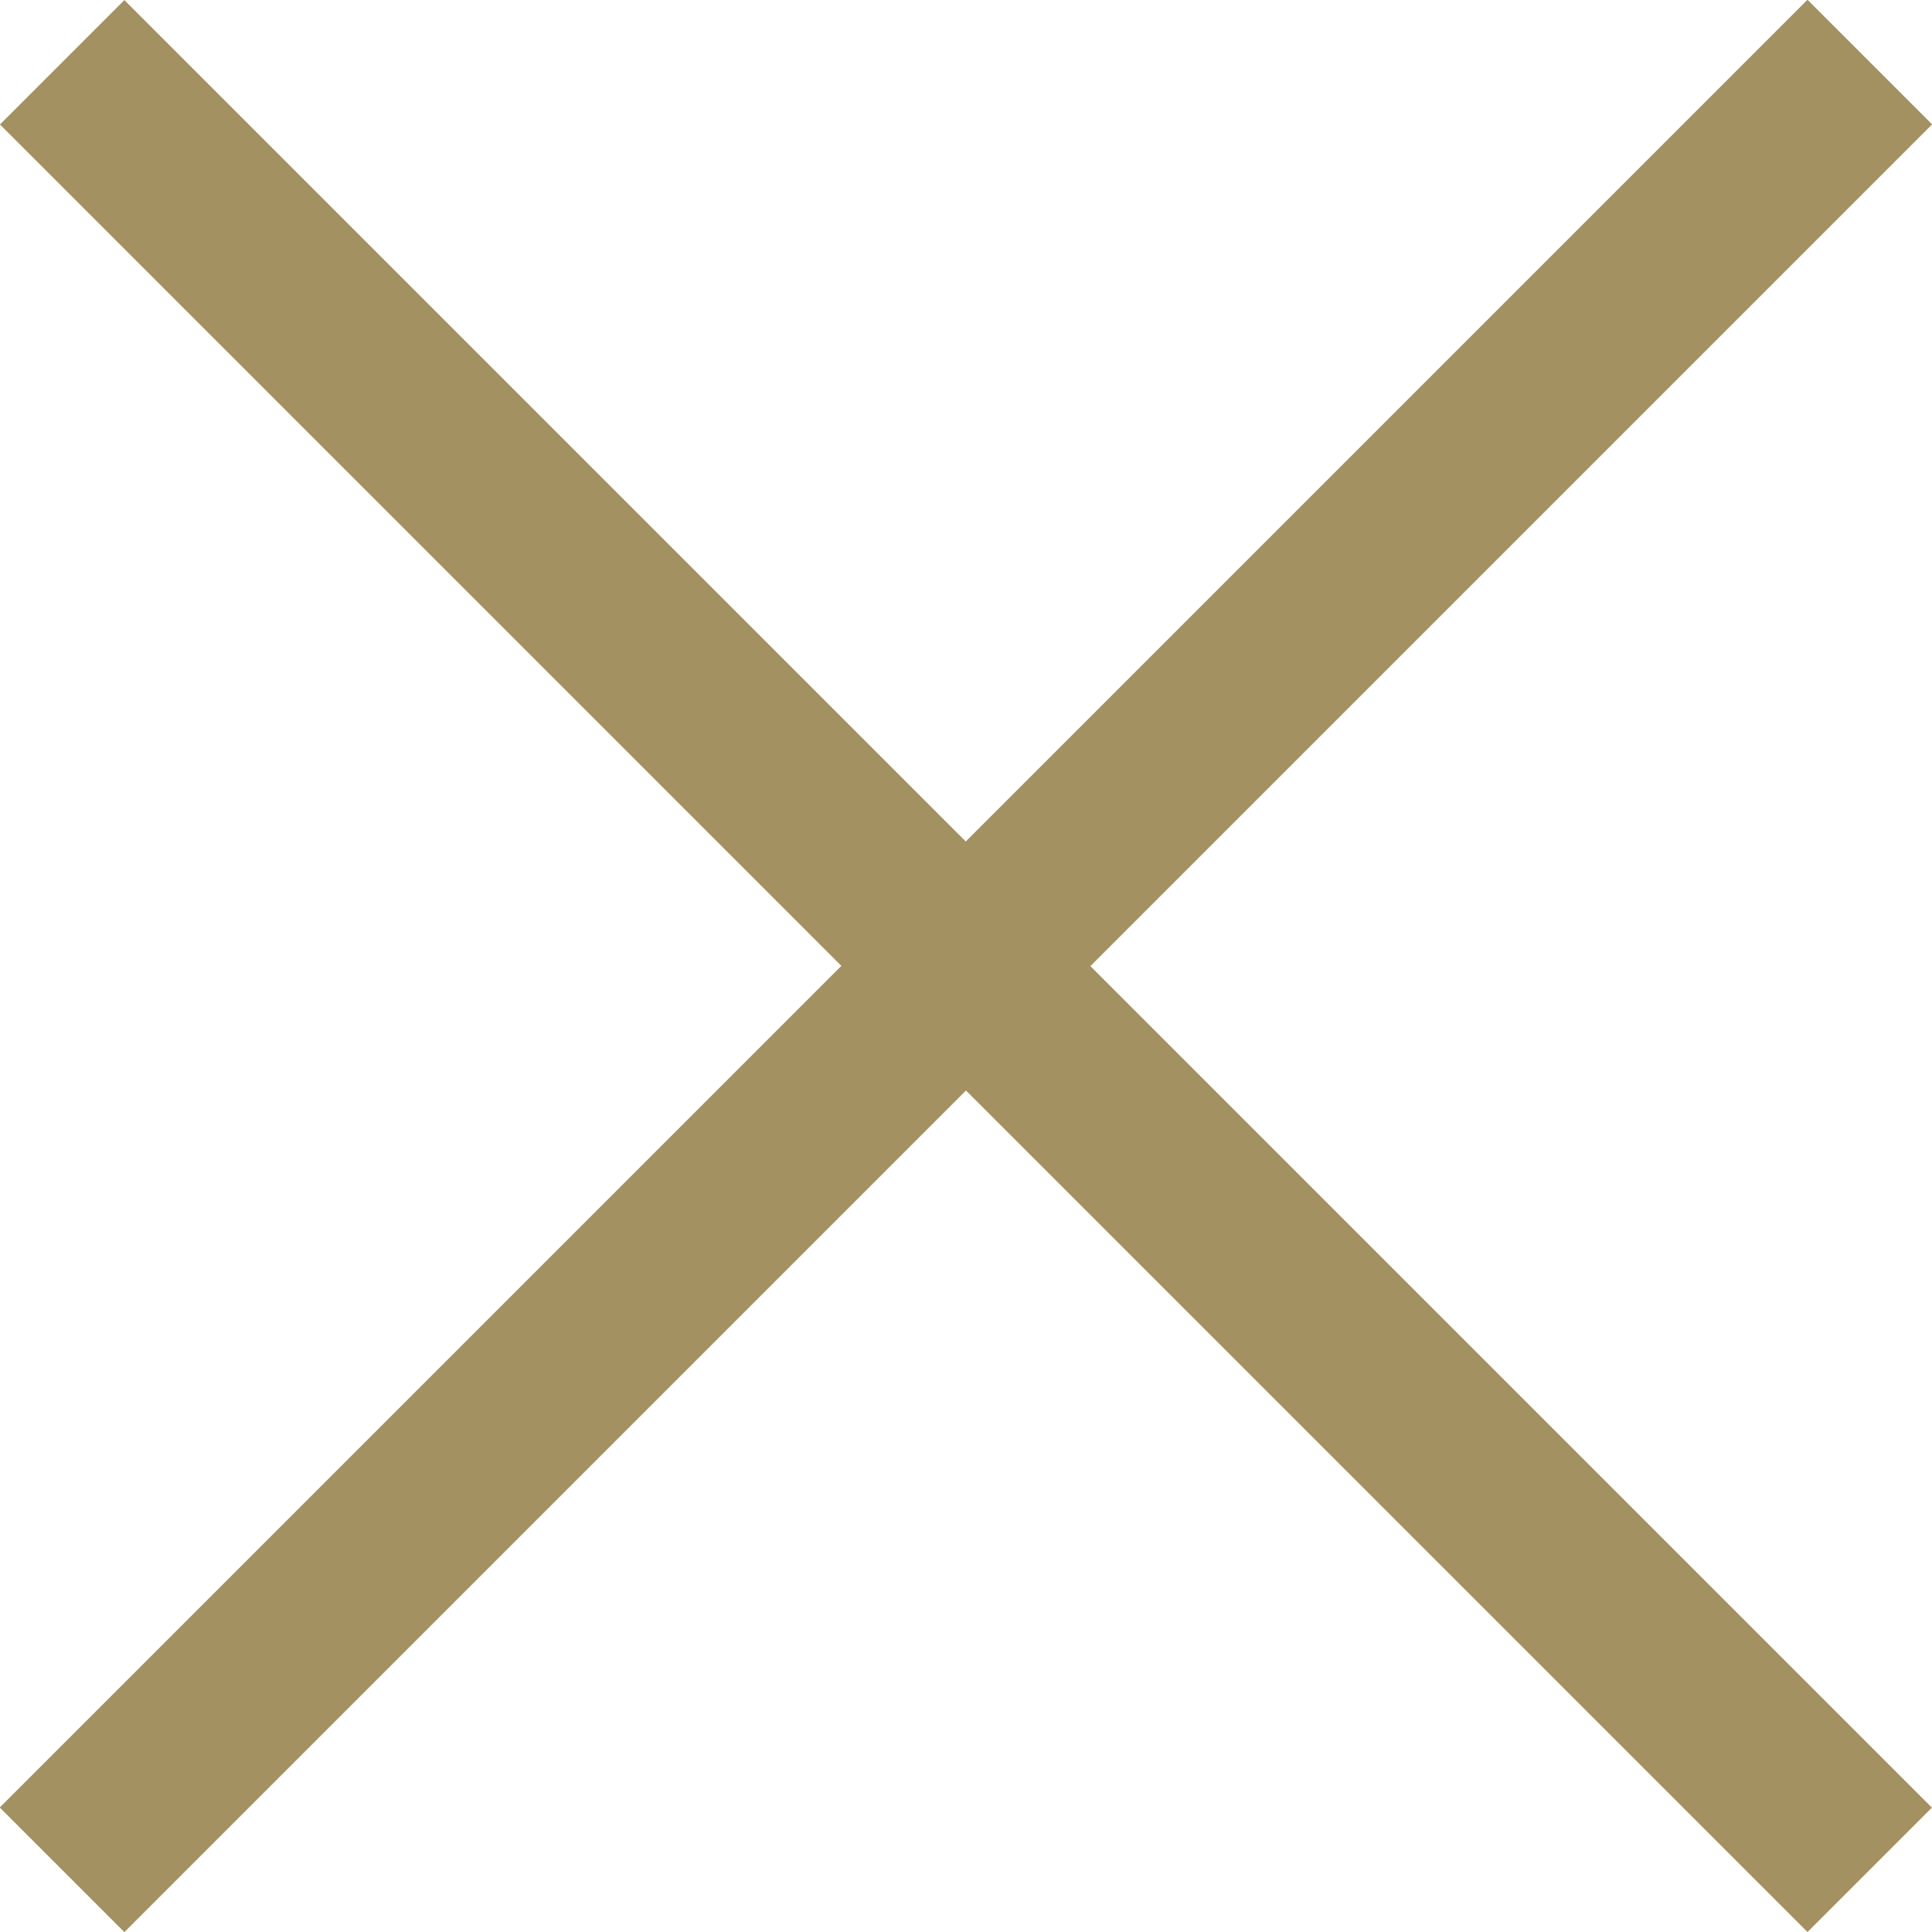
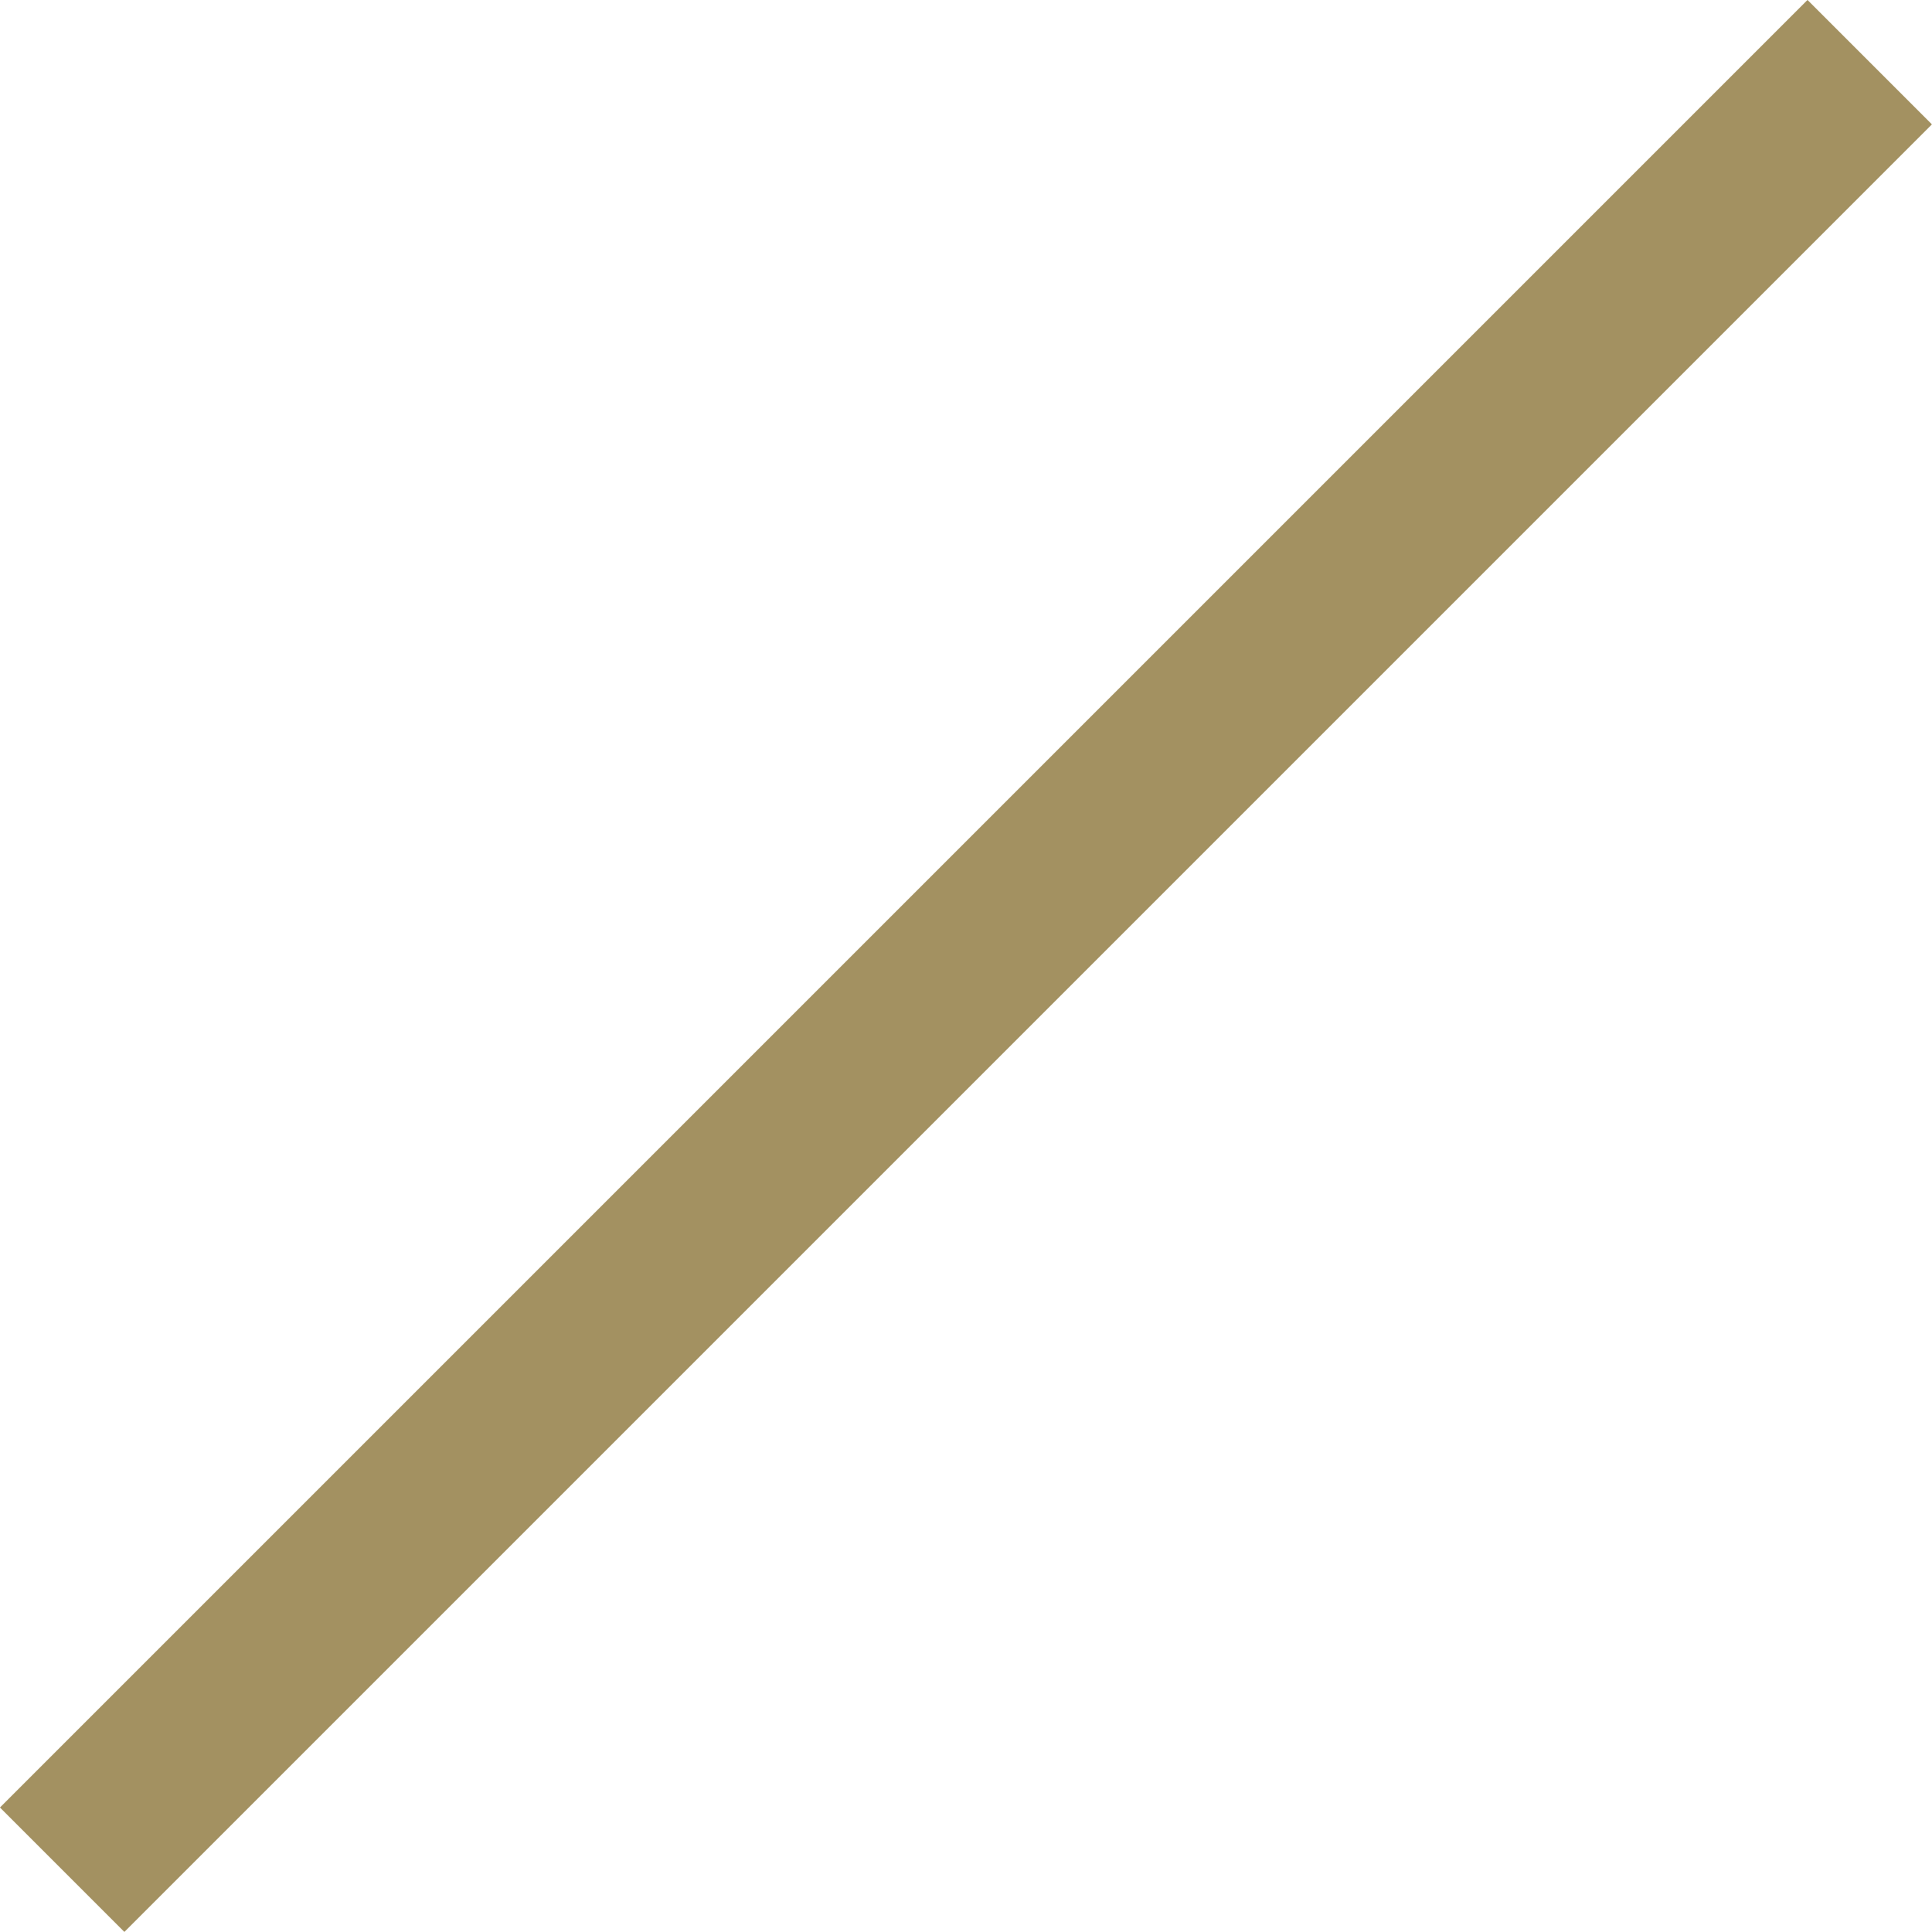
<svg xmlns="http://www.w3.org/2000/svg" version="1.1" id="Layer_1" x="0px" y="0px" width="16.47px" height="16.47px" viewBox="0 0 16.47 16.47" enable-background="new 0 0 16.47 16.47" xml:space="preserve">
  <path fill="none" stroke="#A39161" stroke-width="1.5" stroke-miterlimit="10" d="M0.53,15.939L15.939,0.53L0.53,15.939z" />
-   <path fill="none" stroke="#A39161" stroke-width="1.5" stroke-miterlimit="10" d="M0.53,15.939L15.939,0.53L0.53,15.939z" />
-   <line fill="none" stroke="#A39161" stroke-width="1.5" stroke-miterlimit="10" x1="0.53" y1="0.531" x2="15.939" y2="15.94" />
</svg>